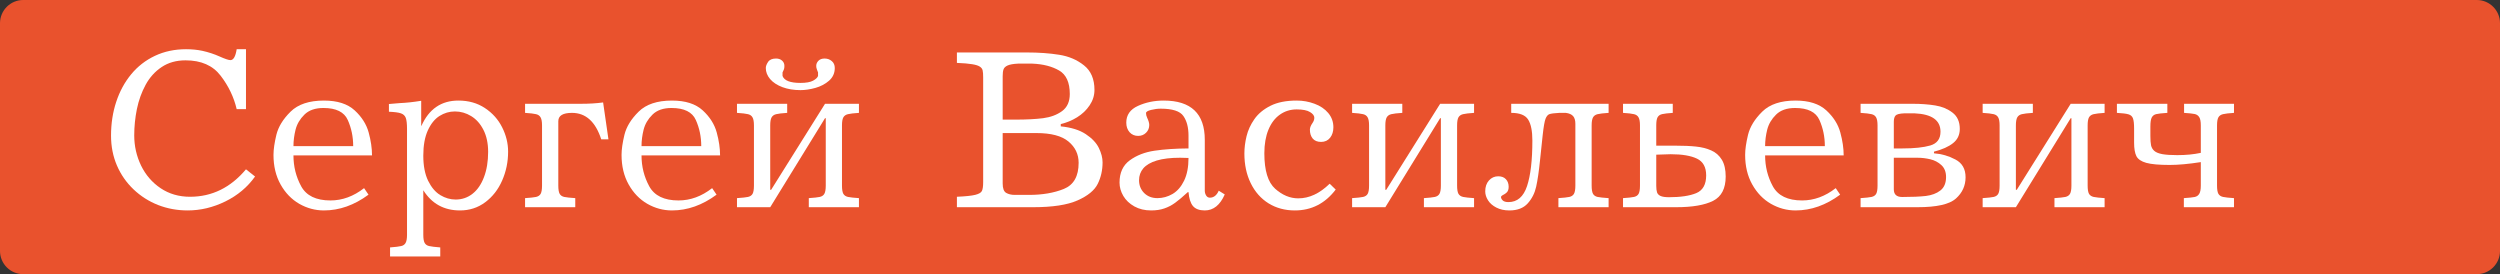
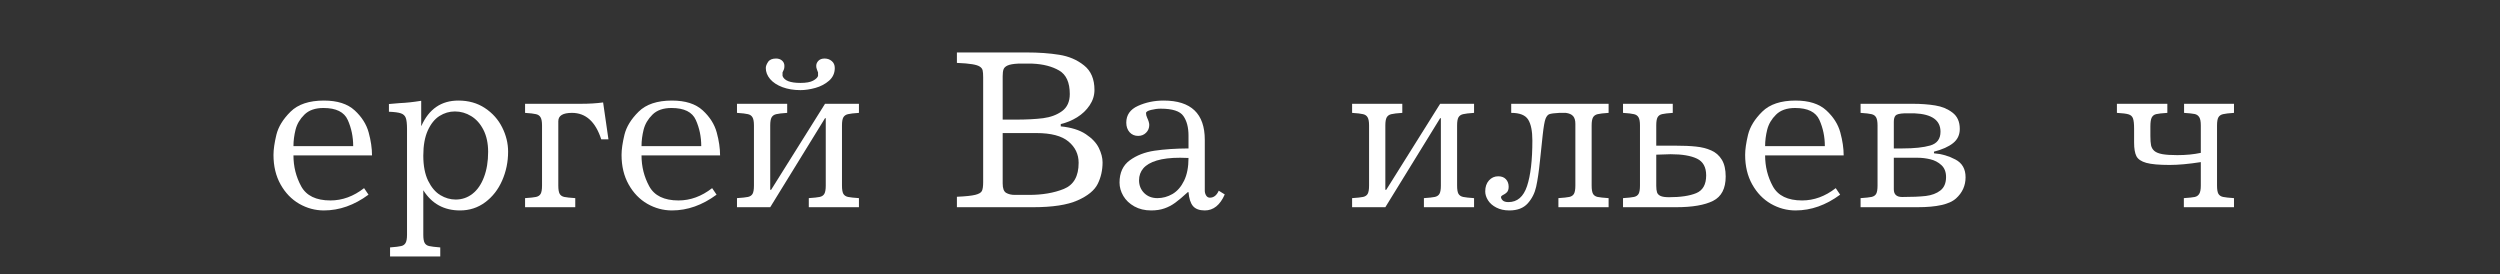
<svg xmlns="http://www.w3.org/2000/svg" width="538" height="59" viewBox="0 0 538 59" fill="none">
  <rect x="0" y="0" width="538" height="59" fill="#333333" stroke="none" />
-   <path d="M0 5C0 2.239 2.239 0 5 0H533C535.761 0 538 2.239 538 5V54C538 56.761 535.761 59 533 59H5C2.239 59 0 56.761 0 54V5Z" fill="#E9522D" />
-   <path d="M52.935 10.593V23.484H50.933C50.331 20.904 49.183 18.512 47.491 16.306C45.806 14.093 43.287 12.986 39.935 12.986C37.941 12.986 36.228 13.466 34.795 14.426C33.363 15.378 32.212 16.652 31.341 18.247C30.478 19.834 29.852 21.572 29.461 23.459C29.078 25.348 28.887 27.24 28.887 29.136C28.887 31.422 29.375 33.583 30.352 35.618C31.337 37.644 32.741 39.272 34.563 40.501C36.395 41.729 38.502 42.344 40.887 42.344C45.615 42.344 49.631 40.374 52.935 36.435L54.888 37.986C53.269 40.264 51.141 42.051 48.504 43.345C45.867 44.639 43.161 45.286 40.386 45.286C38.148 45.286 36.032 44.899 34.039 44.126C32.053 43.345 30.287 42.222 28.741 40.757C27.203 39.292 26.01 37.579 25.164 35.618C24.318 33.648 23.895 31.504 23.895 29.185C23.895 26.597 24.265 24.18 25.005 21.934C25.746 19.679 26.816 17.702 28.216 16.001C29.616 14.3 31.32 12.974 33.331 12.021C35.341 11.069 37.579 10.593 40.044 10.593C41.298 10.593 42.461 10.707 43.536 10.935C44.862 11.228 46.103 11.635 47.259 12.156C48.422 12.677 49.2 12.937 49.59 12.937C50.241 12.937 50.689 12.156 50.933 10.593H52.935Z" fill="white" />
  <path d="M80.059 33.445H63.152C63.152 35.837 63.706 38.051 64.812 40.085C65.927 42.12 68.027 43.137 71.111 43.137C73.667 43.137 76.08 42.254 78.35 40.488L79.302 41.892C76.242 44.154 73.044 45.286 69.707 45.286C67.836 45.286 66.066 44.81 64.397 43.857C62.737 42.897 61.399 41.51 60.381 39.695C59.364 37.88 58.855 35.76 58.855 33.335C58.855 32.171 59.063 30.727 59.478 29.002C59.901 27.276 60.919 25.62 62.53 24.033C64.141 22.438 66.534 21.641 69.707 21.641C72.588 21.641 74.794 22.345 76.324 23.752C77.854 25.16 78.859 26.747 79.339 28.513C79.819 30.279 80.059 31.923 80.059 33.445ZM63.152 31.443H76.006C76.006 29.441 75.62 27.573 74.847 25.84C74.082 24.106 72.336 23.24 69.61 23.24C67.836 23.24 66.469 23.716 65.508 24.668C64.548 25.612 63.913 26.69 63.604 27.903C63.303 29.115 63.152 30.295 63.152 31.443Z" fill="white" />
  <path d="M91.094 40.94V50.535C91.094 51.349 91.192 51.93 91.387 52.28C91.591 52.63 91.912 52.854 92.352 52.952C92.799 53.057 93.597 53.155 94.744 53.245V55.185H83.941V53.245C85.105 53.155 85.902 53.057 86.334 52.952C86.773 52.854 87.09 52.626 87.286 52.268C87.489 51.918 87.591 51.34 87.591 50.535V27.744C87.591 26.629 87.501 25.836 87.322 25.364C87.143 24.892 86.793 24.566 86.272 24.387C85.76 24.208 84.901 24.094 83.697 24.045V22.385C85.072 22.271 85.837 22.206 85.992 22.19C87.4 22.133 88.95 21.966 90.643 21.689V27.085H90.691C92.311 23.455 94.964 21.641 98.65 21.641C100.831 21.641 102.732 22.178 104.351 23.252C105.979 24.326 107.216 25.71 108.062 27.402C108.917 29.095 109.344 30.841 109.344 32.639C109.344 34.836 108.917 36.908 108.062 38.852C107.208 40.797 105.991 42.356 104.412 43.528C102.841 44.7 101.035 45.286 98.992 45.286C95.55 45.286 92.917 43.837 91.094 40.94ZM91.094 33.494C91.094 35.666 91.44 37.469 92.132 38.901C92.832 40.325 93.707 41.355 94.756 41.99C95.814 42.624 96.913 42.942 98.052 42.942C99.419 42.942 100.632 42.527 101.69 41.697C102.748 40.867 103.57 39.67 104.156 38.108C104.75 36.545 105.047 34.739 105.047 32.688C105.047 30.857 104.713 29.282 104.046 27.964C103.379 26.645 102.496 25.653 101.397 24.985C100.306 24.318 99.139 23.984 97.894 23.984C96.713 23.984 95.607 24.31 94.573 24.961C93.548 25.612 92.71 26.654 92.059 28.086C91.416 29.51 91.094 31.313 91.094 33.494Z" fill="white" />
  <path d="M129.791 22.044L130.938 29.99H129.388C128.159 26.19 126.059 24.29 123.089 24.29C121.128 24.29 120.147 24.888 120.147 26.084V39.939C120.147 40.769 120.245 41.359 120.44 41.709C120.635 42.051 120.961 42.275 121.417 42.38C121.88 42.478 122.674 42.563 123.797 42.637V44.59H112.994V42.637C114.117 42.563 114.906 42.478 115.362 42.38C115.826 42.275 116.155 42.051 116.351 41.709C116.546 41.359 116.644 40.769 116.644 39.939V26.987C116.644 26.19 116.542 25.616 116.338 25.266C116.143 24.908 115.818 24.676 115.362 24.57C114.906 24.456 114.117 24.363 112.994 24.29V22.336H124.993C126.792 22.336 128.391 22.239 129.791 22.044Z" fill="white" />
-   <path d="M154.961 33.445H138.055C138.055 35.837 138.608 38.051 139.715 40.085C140.83 42.12 142.929 43.137 146.014 43.137C148.569 43.137 150.982 42.254 153.252 40.488L154.205 41.892C151.145 44.154 147.946 45.286 144.61 45.286C142.738 45.286 140.968 44.81 139.3 43.857C137.64 42.897 136.301 41.51 135.284 39.695C134.266 37.88 133.758 35.76 133.758 33.335C133.758 32.171 133.965 30.727 134.38 29.002C134.804 27.276 135.821 25.62 137.432 24.033C139.043 22.438 141.436 21.641 144.61 21.641C147.491 21.641 149.696 22.345 151.226 23.752C152.756 25.16 153.761 26.747 154.241 28.513C154.721 30.279 154.961 31.923 154.961 33.445ZM138.055 31.443H150.909C150.909 29.441 150.522 27.573 149.749 25.84C148.984 24.106 147.238 23.24 144.512 23.24C142.738 23.24 141.371 23.716 140.411 24.668C139.45 25.612 138.816 26.69 138.506 27.903C138.205 29.115 138.055 30.295 138.055 31.443Z" fill="white" />
+   <path d="M154.961 33.445H138.055C138.055 35.837 138.608 38.051 139.715 40.085C140.83 42.12 142.929 43.137 146.014 43.137C148.569 43.137 150.982 42.254 153.252 40.488L154.205 41.892C151.145 44.154 147.946 45.286 144.61 45.286C142.738 45.286 140.968 44.81 139.3 43.857C137.64 42.897 136.301 41.51 135.284 39.695C134.266 37.88 133.758 35.76 133.758 33.335C133.758 32.171 133.965 30.727 134.38 29.002C134.804 27.276 135.821 25.62 137.432 24.033C139.043 22.438 141.436 21.641 144.61 21.641C147.491 21.641 149.696 22.345 151.226 23.752C152.756 25.16 153.761 26.747 154.241 28.513C154.721 30.279 154.961 31.923 154.961 33.445M138.055 31.443H150.909C150.909 29.441 150.522 27.573 149.749 25.84C148.984 24.106 147.238 23.24 144.512 23.24C142.738 23.24 141.371 23.716 140.411 24.668C139.45 25.612 138.816 26.69 138.506 27.903C138.205 29.115 138.055 30.295 138.055 31.443Z" fill="white" />
  <path d="M165.752 44.59H158.599V42.637C159.722 42.563 160.512 42.478 160.967 42.38C161.431 42.275 161.761 42.051 161.956 41.709C162.151 41.359 162.249 40.769 162.249 39.939V26.987C162.249 26.19 162.147 25.616 161.944 25.266C161.749 24.908 161.423 24.676 160.967 24.57C160.512 24.456 159.722 24.363 158.599 24.29V22.336H169.402V24.29C168.279 24.363 167.49 24.456 167.034 24.57C166.578 24.676 166.249 24.908 166.045 25.266C165.85 25.616 165.752 26.19 165.752 26.987V40.842H165.948L177.544 22.336H184.844V24.29C183.729 24.363 182.94 24.456 182.476 24.57C182.02 24.676 181.691 24.904 181.487 25.254C181.292 25.604 181.194 26.182 181.194 26.987V39.939C181.194 40.769 181.292 41.359 181.487 41.709C181.691 42.051 182.024 42.275 182.488 42.38C182.952 42.478 183.737 42.563 184.844 42.637V44.59H174.053V42.637C175.16 42.563 175.945 42.478 176.409 42.38C176.873 42.275 177.203 42.051 177.398 41.709C177.601 41.359 177.703 40.769 177.703 39.939V25.437H177.544L165.752 44.59ZM172.247 19.395C170.822 19.395 169.537 19.183 168.389 18.76C167.242 18.328 166.355 17.747 165.728 17.014C165.11 16.282 164.8 15.488 164.8 14.634C164.8 14.251 164.963 13.816 165.289 13.328C165.614 12.839 166.184 12.595 166.998 12.595C167.527 12.595 167.958 12.742 168.292 13.035C168.633 13.328 168.804 13.714 168.804 14.194C168.804 14.528 168.768 14.776 168.694 14.939C168.646 15.061 168.593 15.179 168.536 15.293C168.479 15.407 168.434 15.505 168.401 15.586V16.343C168.768 17.344 170.049 17.844 172.247 17.844C173.484 17.844 174.395 17.681 174.981 17.356C175.575 17.03 175.929 16.693 176.043 16.343V15.586C176.027 15.505 175.982 15.391 175.909 15.244C175.844 15.089 175.807 14.988 175.799 14.939C175.701 14.695 175.652 14.447 175.652 14.194C175.652 13.771 175.807 13.401 176.116 13.084C176.434 12.758 176.877 12.595 177.447 12.595C178.057 12.595 178.574 12.778 178.997 13.145C179.428 13.503 179.644 13.999 179.644 14.634C179.644 15.732 179.233 16.644 178.411 17.368C177.589 18.084 176.609 18.601 175.469 18.919C174.33 19.236 173.256 19.395 172.247 19.395Z" fill="white" />
  <path d="M228.277 26.694V27.195C230.515 27.415 232.309 27.972 233.66 28.867C235.011 29.762 235.951 30.759 236.48 31.858C237.009 32.956 237.273 33.982 237.273 34.934C237.273 36.619 236.928 38.161 236.236 39.56C235.544 40.96 234.096 42.148 231.89 43.125C229.693 44.102 226.519 44.59 222.369 44.59H205.926V42.344C207.789 42.262 209.108 42.124 209.881 41.929C210.662 41.733 211.138 41.453 211.309 41.086C211.488 40.72 211.578 40.09 211.578 39.194V16.685C211.578 15.993 211.541 15.484 211.468 15.159C211.395 14.825 211.187 14.548 210.845 14.329C210.512 14.109 209.962 13.938 209.197 13.816C208.432 13.686 207.342 13.592 205.926 13.535V11.289H220.928C223.541 11.289 225.88 11.456 227.947 11.79C230.014 12.115 231.792 12.876 233.282 14.072C234.779 15.26 235.528 17.018 235.528 19.346C235.528 20.534 235.182 21.641 234.49 22.666C233.807 23.691 232.907 24.55 231.792 25.242C230.686 25.925 229.514 26.41 228.277 26.694ZM215.777 28.635V39.487C215.777 40.537 216.025 41.209 216.521 41.502C217.026 41.794 217.645 41.941 218.377 41.941H221.478C224.334 41.941 226.82 41.514 228.936 40.659C231.06 39.797 232.122 37.925 232.122 35.044C232.122 33.205 231.398 31.679 229.949 30.466C228.501 29.246 226.194 28.635 223.028 28.635H215.777ZM215.777 25.742H218.523C220.875 25.742 222.857 25.64 224.468 25.437C226.088 25.225 227.451 24.717 228.558 23.911C229.664 23.097 230.218 21.873 230.218 20.237C230.218 17.747 229.453 16.058 227.923 15.171C226.393 14.284 224.476 13.791 222.173 13.694H219.073C218.072 13.743 217.331 13.873 216.851 14.085C216.379 14.296 216.082 14.577 215.96 14.927C215.838 15.269 215.777 15.757 215.777 16.392V25.742Z" fill="white" />
  <path d="M255.767 41.343H255.621C254.563 42.319 253.659 43.08 252.911 43.626C252.162 44.171 251.377 44.582 250.555 44.858C249.741 45.143 248.797 45.286 247.723 45.286C246.355 45.286 245.151 44.997 244.109 44.419C243.076 43.841 242.286 43.092 241.741 42.173C241.196 41.245 240.923 40.285 240.923 39.292C240.923 37.176 241.656 35.581 243.121 34.507C244.585 33.433 246.364 32.741 248.455 32.432C250.555 32.122 252.992 31.96 255.767 31.943V29.185C255.767 27.427 255.401 26.023 254.668 24.973C253.944 23.915 252.312 23.386 249.773 23.386C249.122 23.386 248.435 23.476 247.71 23.655C246.986 23.834 246.624 24.062 246.624 24.338C246.624 24.664 246.705 24.998 246.868 25.339C247.169 25.982 247.32 26.499 247.32 26.89C247.32 27.557 247.088 28.119 246.624 28.574C246.168 29.022 245.603 29.246 244.927 29.246C244.179 29.246 243.564 28.981 243.084 28.452C242.612 27.915 242.376 27.227 242.376 26.389C242.376 24.745 243.214 23.545 244.891 22.788C246.575 22.023 248.418 21.641 250.42 21.641C256.32 21.641 259.271 24.456 259.271 30.088V41.038C259.271 41.412 259.368 41.758 259.563 42.075C259.759 42.384 260.027 42.539 260.369 42.539C261.199 42.539 261.834 42.039 262.273 41.038L263.567 41.843C262.558 44.138 261.126 45.286 259.271 45.286C258.115 45.286 257.269 44.972 256.731 44.346C256.202 43.719 255.881 42.718 255.767 41.343ZM255.767 33.994C255.336 33.962 254.738 33.945 253.973 33.945C251.93 33.945 250.25 34.145 248.931 34.544C247.621 34.942 246.657 35.504 246.038 36.228C245.428 36.952 245.123 37.807 245.123 38.791C245.123 39.882 245.489 40.797 246.221 41.538C246.962 42.27 247.914 42.637 249.078 42.637C250.217 42.637 251.299 42.34 252.325 41.746C253.35 41.143 254.18 40.191 254.815 38.889C255.45 37.587 255.767 35.955 255.767 33.994Z" fill="white" />
-   <path d="M286.138 39.536L287.444 40.794C285.166 43.788 282.232 45.286 278.643 45.286C276.527 45.286 274.643 44.777 272.991 43.76C271.347 42.734 270.07 41.29 269.158 39.426C268.247 37.563 267.791 35.435 267.791 33.042C267.791 31.838 267.946 30.596 268.255 29.319C268.564 28.033 269.126 26.808 269.939 25.645C270.761 24.473 271.917 23.512 273.406 22.764C274.904 22.015 276.784 21.641 279.046 21.641C280.381 21.641 281.658 21.869 282.879 22.324C284.108 22.772 285.092 23.435 285.833 24.314C286.574 25.193 286.944 26.218 286.944 27.39C286.944 28.302 286.708 29.054 286.236 29.648C285.764 30.242 285.117 30.54 284.295 30.54C283.497 30.54 282.895 30.295 282.488 29.807C282.09 29.319 281.89 28.68 281.89 27.891C281.89 27.484 282.073 27.016 282.439 26.487C282.708 26.104 282.842 25.722 282.842 25.339C282.842 24.9 282.537 24.493 281.927 24.119C281.316 23.736 280.356 23.545 279.046 23.545C277.695 23.545 276.491 23.919 275.433 24.668C274.375 25.409 273.553 26.491 272.967 27.915C272.381 29.339 272.088 31.032 272.088 32.993C272.088 36.688 272.861 39.227 274.407 40.61C275.953 41.994 277.614 42.685 279.388 42.685C281.748 42.685 283.998 41.636 286.138 39.536Z" fill="white" />
  <path d="M298.125 44.59H290.972V42.637C292.095 42.563 292.885 42.478 293.34 42.38C293.804 42.275 294.134 42.051 294.329 41.709C294.524 41.359 294.622 40.769 294.622 39.939V26.987C294.622 26.19 294.52 25.616 294.317 25.266C294.122 24.908 293.796 24.676 293.34 24.57C292.885 24.456 292.095 24.363 290.972 24.29V22.336H301.775V24.29C300.652 24.363 299.863 24.456 299.407 24.57C298.951 24.676 298.622 24.908 298.418 25.266C298.223 25.616 298.125 26.19 298.125 26.987V40.842H298.321L309.917 22.336H317.217V24.29C316.102 24.363 315.313 24.456 314.849 24.57C314.393 24.676 314.064 24.904 313.86 25.254C313.665 25.604 313.567 26.182 313.567 26.987V39.939C313.567 40.769 313.665 41.359 313.86 41.709C314.064 42.051 314.397 42.275 314.861 42.38C315.325 42.478 316.111 42.563 317.217 42.637V44.59H306.426V42.637C307.533 42.563 308.318 42.478 308.782 42.38C309.246 42.275 309.576 42.051 309.771 41.709C309.974 41.359 310.076 40.769 310.076 39.939V25.437H309.917L298.125 44.59Z" fill="white" />
  <path d="M325.213 22.336H346.172V24.29C345.049 24.363 344.26 24.456 343.804 24.57C343.348 24.676 343.019 24.908 342.815 25.266C342.62 25.616 342.522 26.19 342.522 26.987V39.939C342.522 40.769 342.62 41.359 342.815 41.709C343.011 42.051 343.336 42.275 343.792 42.38C344.256 42.478 345.049 42.563 346.172 42.637V44.59H335.369V42.637C336.476 42.563 337.261 42.478 337.725 42.38C338.189 42.275 338.519 42.051 338.714 41.709C338.917 41.359 339.019 40.769 339.019 39.939V26.645C339.019 25.913 338.86 25.364 338.543 24.998C338.226 24.623 337.701 24.387 336.968 24.29H335.564C334.515 24.346 333.811 24.436 333.453 24.558C333.103 24.672 332.818 25.006 332.598 25.559C332.387 26.113 332.183 27.28 331.988 29.062C331.792 30.845 331.601 32.655 331.414 34.495C331.17 36.895 330.893 38.787 330.584 40.171C330.283 41.554 329.677 42.755 328.765 43.772C327.854 44.781 326.539 45.286 324.822 45.286C323.732 45.286 322.792 45.078 322.002 44.663C321.213 44.256 320.619 43.735 320.22 43.101C319.821 42.466 319.622 41.827 319.622 41.184C319.622 40.216 319.887 39.434 320.416 38.84C320.953 38.238 321.62 37.937 322.417 37.937C323.134 37.937 323.687 38.149 324.078 38.572C324.468 38.995 324.664 39.536 324.664 40.195C324.664 40.724 324.533 41.123 324.273 41.392C324.037 41.611 323.833 41.762 323.663 41.843C323.231 42.055 323.016 42.238 323.016 42.393C323.016 42.637 323.138 42.881 323.382 43.125C323.634 43.369 324.045 43.491 324.615 43.491C326.519 43.491 327.854 42.344 328.619 40.049C329.384 37.746 329.766 34.474 329.766 30.234C329.766 28.2 329.465 26.703 328.863 25.742C328.261 24.774 327.044 24.29 325.213 24.29V22.336Z" fill="white" />
  <path d="M359.979 22.336V24.29C358.912 24.363 358.152 24.452 357.696 24.558C357.248 24.656 356.923 24.88 356.719 25.23C356.524 25.571 356.426 26.157 356.426 26.987V31.345H360.418C362.233 31.345 363.75 31.41 364.971 31.541C366.192 31.663 367.286 31.939 368.255 32.371C369.223 32.794 369.984 33.461 370.538 34.373C371.091 35.284 371.368 36.488 371.368 37.986C371.368 40.566 370.464 42.311 368.658 43.223C366.851 44.134 364.206 44.59 360.723 44.59H349.273V42.637C350.396 42.563 351.185 42.478 351.641 42.38C352.105 42.275 352.435 42.051 352.63 41.709C352.825 41.359 352.923 40.769 352.923 39.939V26.987C352.923 26.19 352.821 25.616 352.618 25.266C352.422 24.908 352.097 24.676 351.641 24.57C351.185 24.456 350.396 24.363 349.273 24.29V22.336H359.979ZM356.426 33.286V39.988C356.426 40.59 356.483 41.062 356.597 41.404C356.711 41.737 356.963 41.994 357.354 42.173C357.753 42.352 358.359 42.441 359.173 42.441C361.663 42.441 363.616 42.148 365.032 41.562C366.456 40.968 367.168 39.695 367.168 37.742C367.168 35.976 366.509 34.775 365.191 34.141C363.873 33.506 361.985 33.188 359.527 33.188C358.86 33.188 357.826 33.221 356.426 33.286Z" fill="white" />
  <path d="M396.758 33.445H379.852C379.852 35.837 380.405 38.051 381.512 40.085C382.627 42.12 384.726 43.137 387.811 43.137C390.366 43.137 392.779 42.254 395.049 40.488L396.001 41.892C392.942 44.154 389.743 45.286 386.407 45.286C384.535 45.286 382.765 44.81 381.097 43.857C379.437 42.897 378.098 41.51 377.081 39.695C376.063 37.88 375.555 35.76 375.555 33.335C375.555 32.171 375.762 30.727 376.177 29.002C376.6 27.276 377.618 25.62 379.229 24.033C380.84 22.438 383.233 21.641 386.407 21.641C389.288 21.641 391.493 22.345 393.023 23.752C394.553 25.16 395.558 26.747 396.038 28.513C396.518 30.279 396.758 31.923 396.758 33.445ZM379.852 31.443H392.706C392.706 29.441 392.319 27.573 391.546 25.84C390.781 24.106 389.035 23.24 386.309 23.24C384.535 23.24 383.168 23.716 382.208 24.668C381.247 25.612 380.612 26.69 380.303 27.903C380.002 29.115 379.852 30.295 379.852 31.443Z" fill="white" />
  <path d="M400.396 22.336H411.59C413.388 22.336 415.008 22.454 416.448 22.69C417.889 22.918 419.13 23.431 420.171 24.229C421.221 25.026 421.746 26.198 421.746 27.744C421.746 29.014 421.266 30.031 420.306 30.796C419.354 31.561 417.982 32.175 416.192 32.639V32.993C417.819 33.107 419.358 33.551 420.806 34.324C422.263 35.089 422.991 36.362 422.991 38.145C422.991 39.959 422.295 41.489 420.904 42.734C419.512 43.971 416.757 44.59 412.64 44.59H400.396V42.637C401.519 42.563 402.308 42.478 402.764 42.38C403.228 42.275 403.558 42.051 403.753 41.709C403.948 41.359 404.046 40.769 404.046 39.939V26.987C404.046 26.19 403.944 25.616 403.741 25.266C403.545 24.908 403.22 24.676 402.764 24.57C402.308 24.456 401.519 24.363 400.396 24.29V22.336ZM407.549 31.943H409.441C411.948 31.943 413.934 31.732 415.398 31.309C416.863 30.877 417.596 29.889 417.596 28.342C417.596 25.868 415.728 24.55 411.993 24.387H409.844C408.803 24.428 408.16 24.591 407.916 24.875C407.671 25.152 407.549 25.592 407.549 26.194V31.943ZM407.549 33.945V40.745C407.549 41.843 408.147 42.393 409.344 42.393C411.468 42.393 413.165 42.319 414.434 42.173C415.704 42.018 416.745 41.628 417.559 41.001C418.381 40.366 418.792 39.398 418.792 38.096C418.792 37.005 418.458 36.151 417.791 35.532C417.124 34.914 416.326 34.495 415.398 34.275C414.479 34.055 413.543 33.945 412.591 33.945H407.549Z" fill="white" />
-   <path d="M433.819 44.59H426.666V42.637C427.789 42.563 428.578 42.478 429.034 42.38C429.498 42.275 429.827 42.051 430.022 41.709C430.218 41.359 430.315 40.769 430.315 39.939V26.987C430.315 26.19 430.214 25.616 430.01 25.266C429.815 24.908 429.489 24.676 429.034 24.57C428.578 24.456 427.789 24.363 426.666 24.29V22.336H437.469V24.29C436.346 24.363 435.556 24.456 435.101 24.57C434.645 24.676 434.315 24.908 434.112 25.266C433.917 25.616 433.819 26.19 433.819 26.987V40.842H434.014L445.611 22.336H452.911V24.29C451.796 24.363 451.006 24.456 450.542 24.57C450.087 24.676 449.757 24.904 449.554 25.254C449.358 25.604 449.261 26.182 449.261 26.987V39.939C449.261 40.769 449.358 41.359 449.554 41.709C449.757 42.051 450.091 42.275 450.555 42.38C451.019 42.478 451.804 42.563 452.911 42.637V44.59H442.12V42.637C443.226 42.563 444.012 42.478 444.476 42.38C444.939 42.275 445.269 42.051 445.464 41.709C445.668 41.359 445.77 40.769 445.77 39.939V25.437H445.611L433.819 44.59Z" fill="white" />
  <path d="M473.614 32.895V26.987C473.614 26.149 473.5 25.555 473.272 25.205C473.044 24.847 472.715 24.623 472.283 24.534C471.86 24.444 471.103 24.363 470.013 24.29V22.336H480.755V24.29C479.64 24.363 478.851 24.456 478.387 24.57C477.931 24.676 477.601 24.904 477.398 25.254C477.203 25.604 477.105 26.182 477.105 26.987V39.939C477.105 40.769 477.203 41.359 477.398 41.709C477.601 42.051 477.935 42.275 478.399 42.38C478.863 42.478 479.648 42.563 480.755 42.637V44.59H469.964V42.637C471.087 42.563 471.864 42.482 472.295 42.393C472.727 42.303 473.052 42.079 473.272 41.721C473.5 41.363 473.614 40.769 473.614 39.939V34.885C471.018 35.292 468.784 35.496 466.912 35.496C464.625 35.496 462.945 35.345 461.871 35.044C460.805 34.743 460.101 34.267 459.759 33.616C459.425 32.956 459.258 31.98 459.258 30.686V27.695C459.258 26.645 459.177 25.905 459.014 25.474C458.86 25.042 458.542 24.753 458.062 24.607C457.59 24.46 456.756 24.355 455.56 24.29V22.336H466.412V24.29C465.256 24.363 464.458 24.452 464.019 24.558C463.588 24.656 463.27 24.892 463.067 25.266C462.863 25.64 462.762 26.283 462.762 27.195V29.294C462.762 30.141 462.811 30.804 462.908 31.284C463.014 31.764 463.25 32.163 463.616 32.48C463.982 32.798 464.56 33.03 465.35 33.176C466.147 33.315 467.217 33.384 468.56 33.384C470.424 33.384 472.108 33.221 473.614 32.895Z" fill="white" />
</svg>